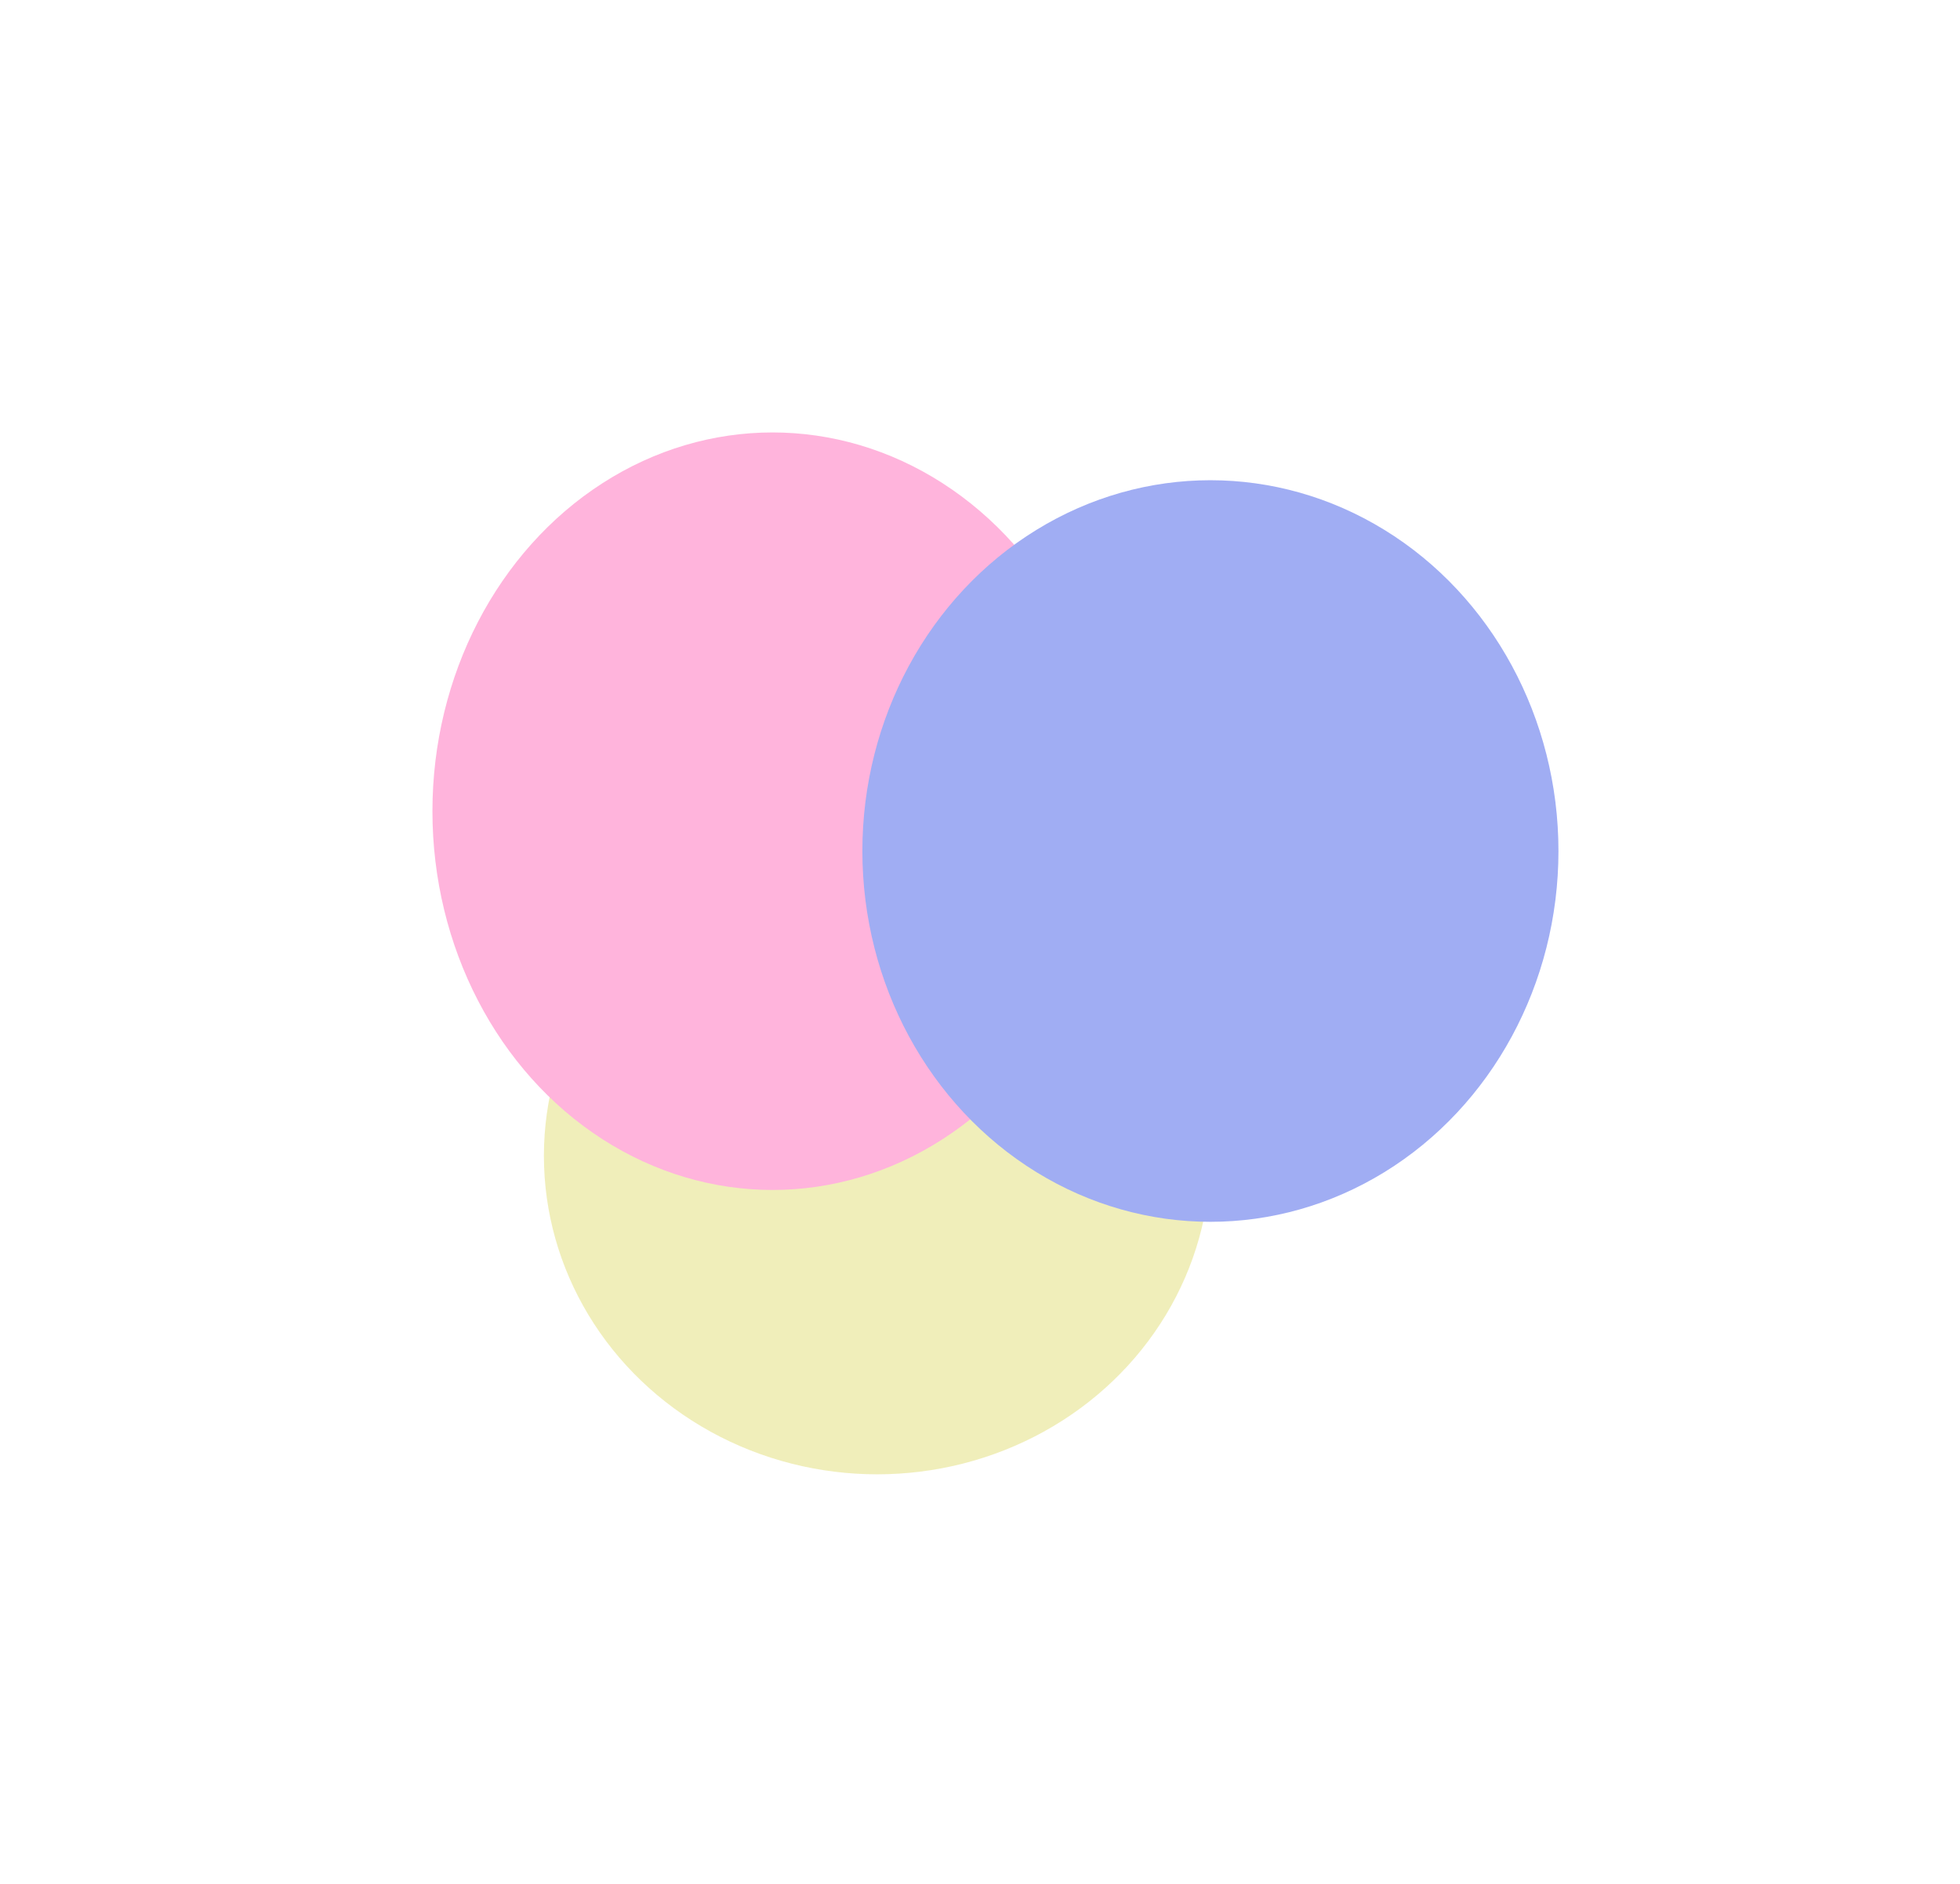
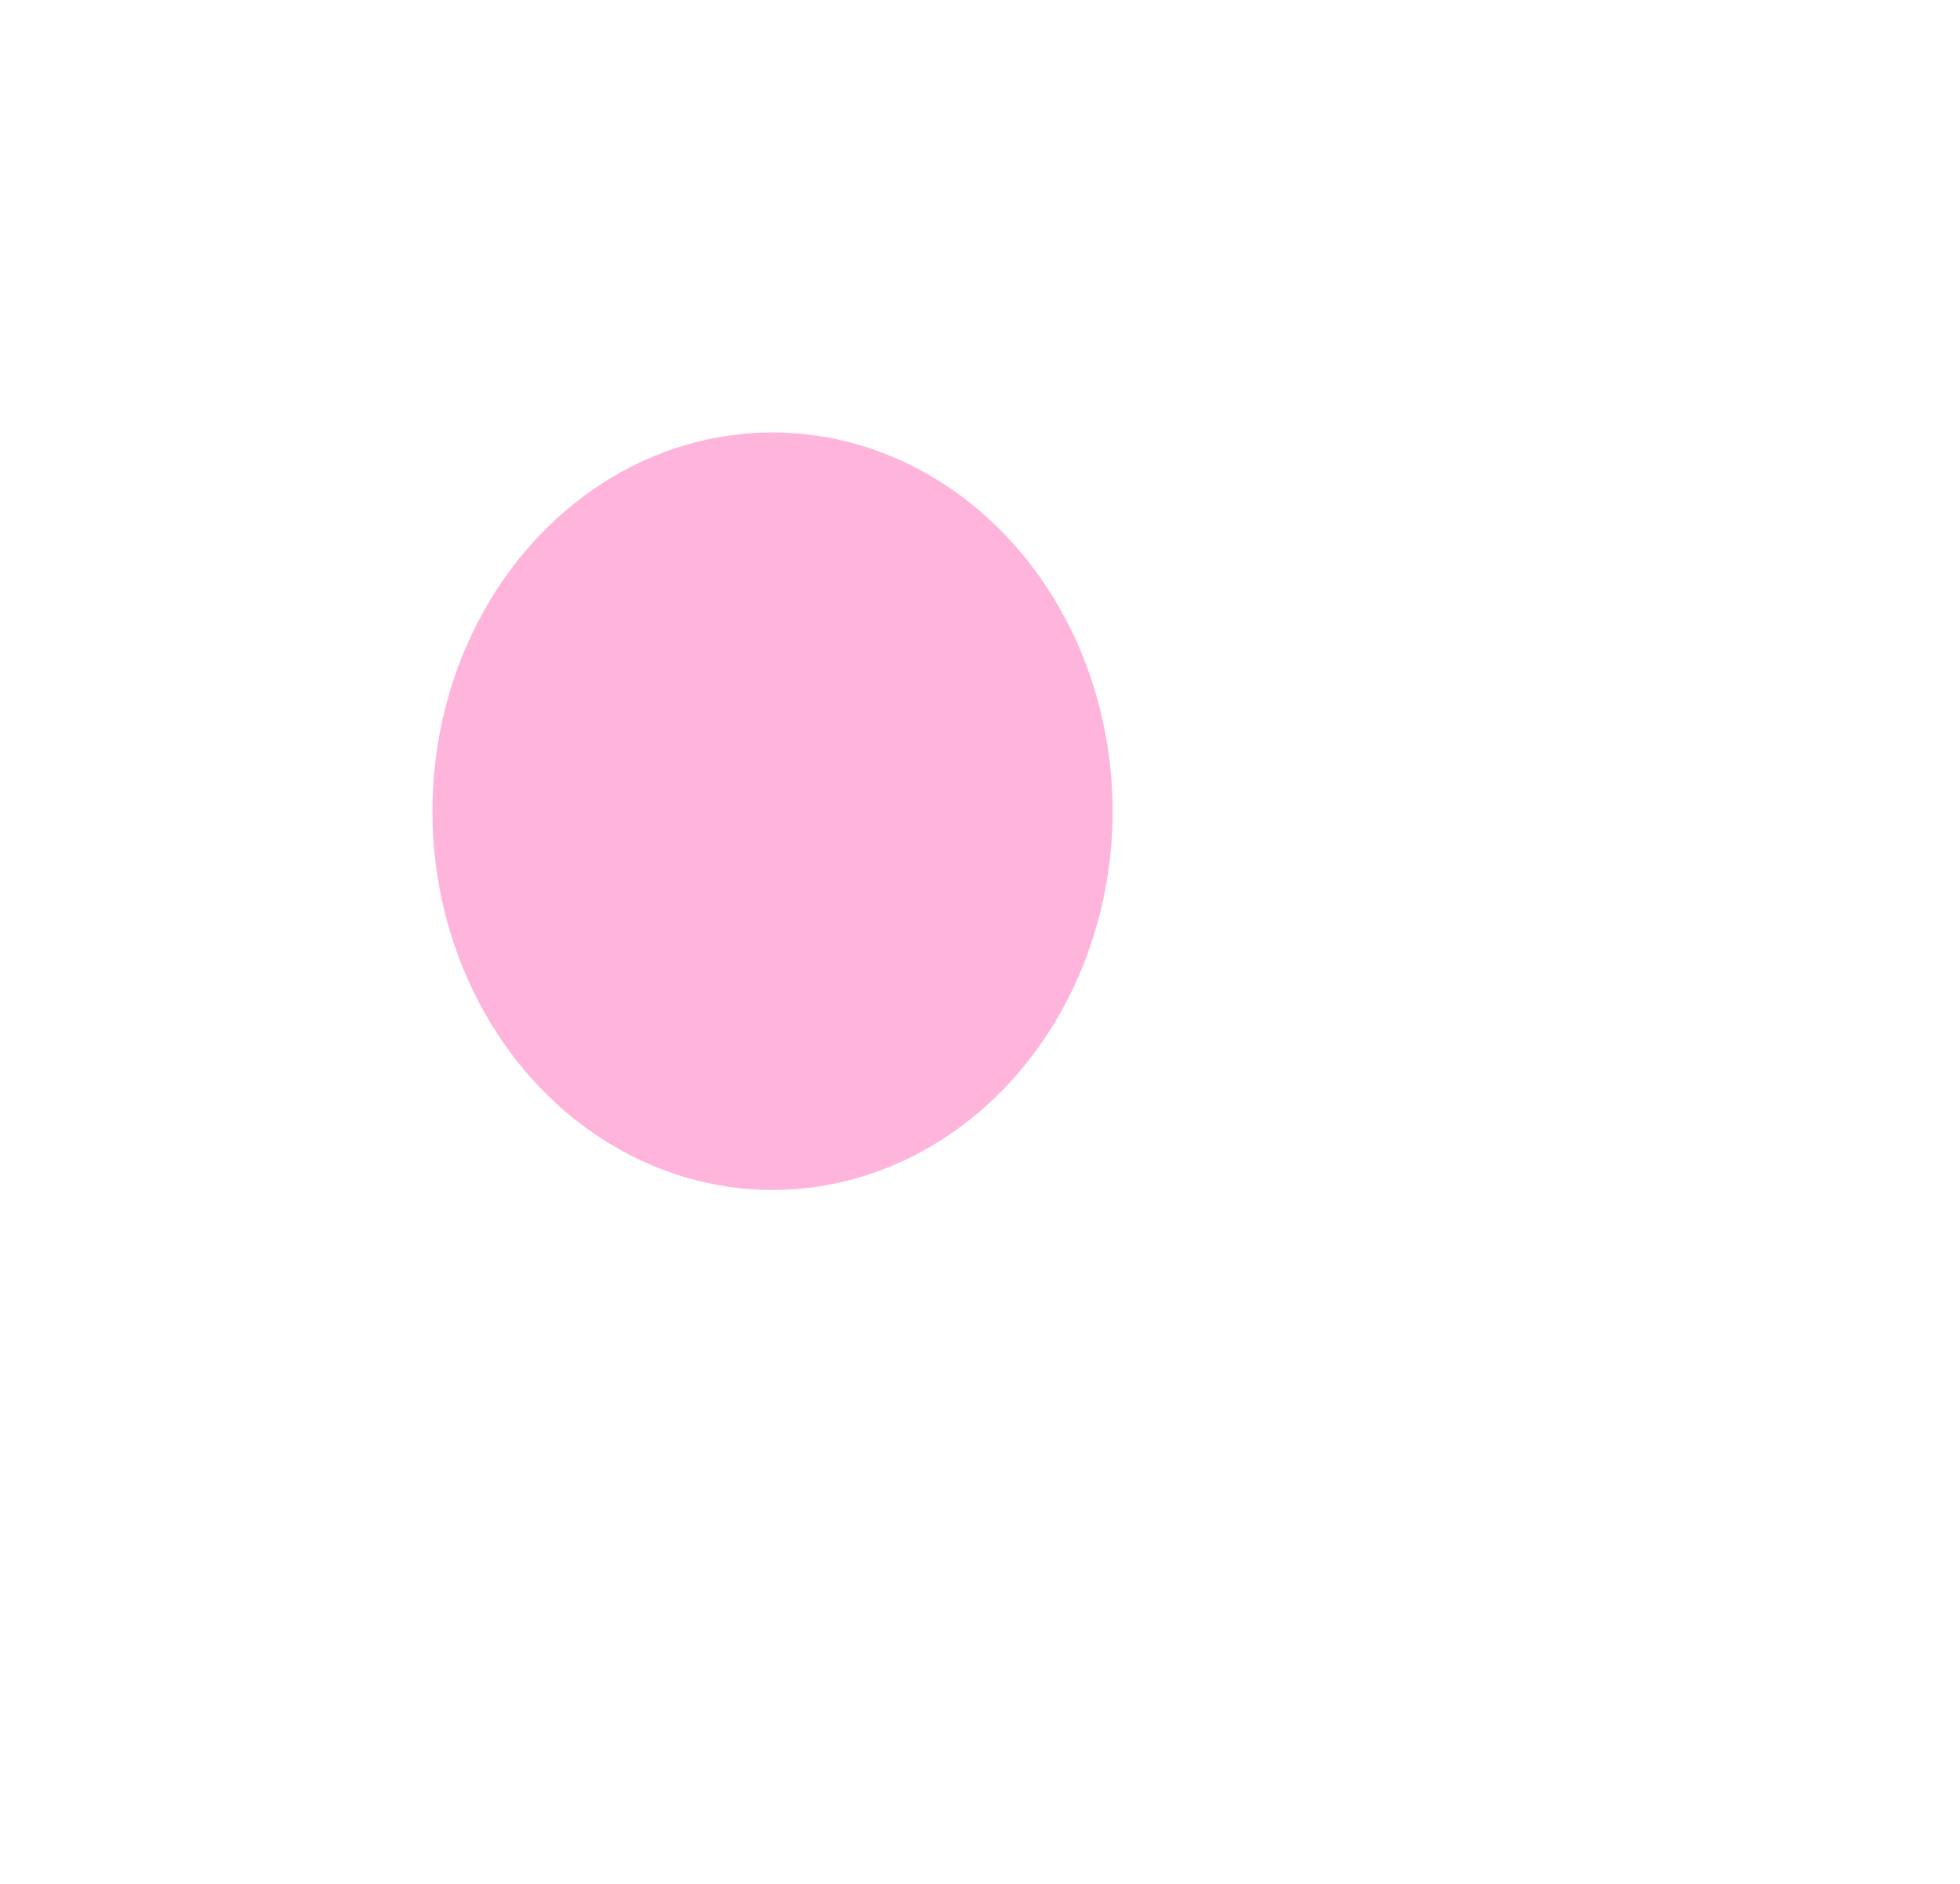
<svg xmlns="http://www.w3.org/2000/svg" width="698" height="671" viewBox="0 0 698 671" fill="none">
  <g opacity="0.5">
    <g filter="url(#filter0_f)">
-       <ellipse cx="312.375" cy="411.612" rx="118.68" ry="113.414" fill="#E2DE75" />
-     </g>
+       </g>
    <g filter="url(#filter1_f)">
      <ellipse cx="275.11" cy="288.882" rx="121.11" ry="134.882" fill="#FF69B9" />
    </g>
    <g filter="url(#filter2_f)">
-       <ellipse cx="431.055" cy="303.059" rx="123.945" ry="132.046" fill="#415BE8" />
-     </g>
+       </g>
  </g>
  <defs>
    <filter id="filter0_f" x="48.281" y="152.784" width="528.188" height="517.656" filterUnits="userSpaceOnUse" color-interpolation-filters="sRGB">
      <feFlood flood-opacity="0" result="BackgroundImageFix" />
      <feBlend mode="normal" in="SourceGraphic" in2="BackgroundImageFix" result="shape" />
      <feGaussianBlur stdDeviation="72.707" result="effect1_foregroundBlur" />
    </filter>
    <filter id="filter1_f" x="0.268" y="0.268" width="549.685" height="577.229" filterUnits="userSpaceOnUse" color-interpolation-filters="sRGB">
      <feFlood flood-opacity="0" result="BackgroundImageFix" />
      <feBlend mode="normal" in="SourceGraphic" in2="BackgroundImageFix" result="shape" />
      <feGaussianBlur stdDeviation="76.866" result="effect1_foregroundBlur" />
    </filter>
    <filter id="filter2_f" x="153.377" y="17.28" width="555.356" height="571.558" filterUnits="userSpaceOnUse" color-interpolation-filters="sRGB">
      <feFlood flood-opacity="0" result="BackgroundImageFix" />
      <feBlend mode="normal" in="SourceGraphic" in2="BackgroundImageFix" result="shape" />
      <feGaussianBlur stdDeviation="76.866" result="effect1_foregroundBlur" />
    </filter>
  </defs>
</svg>